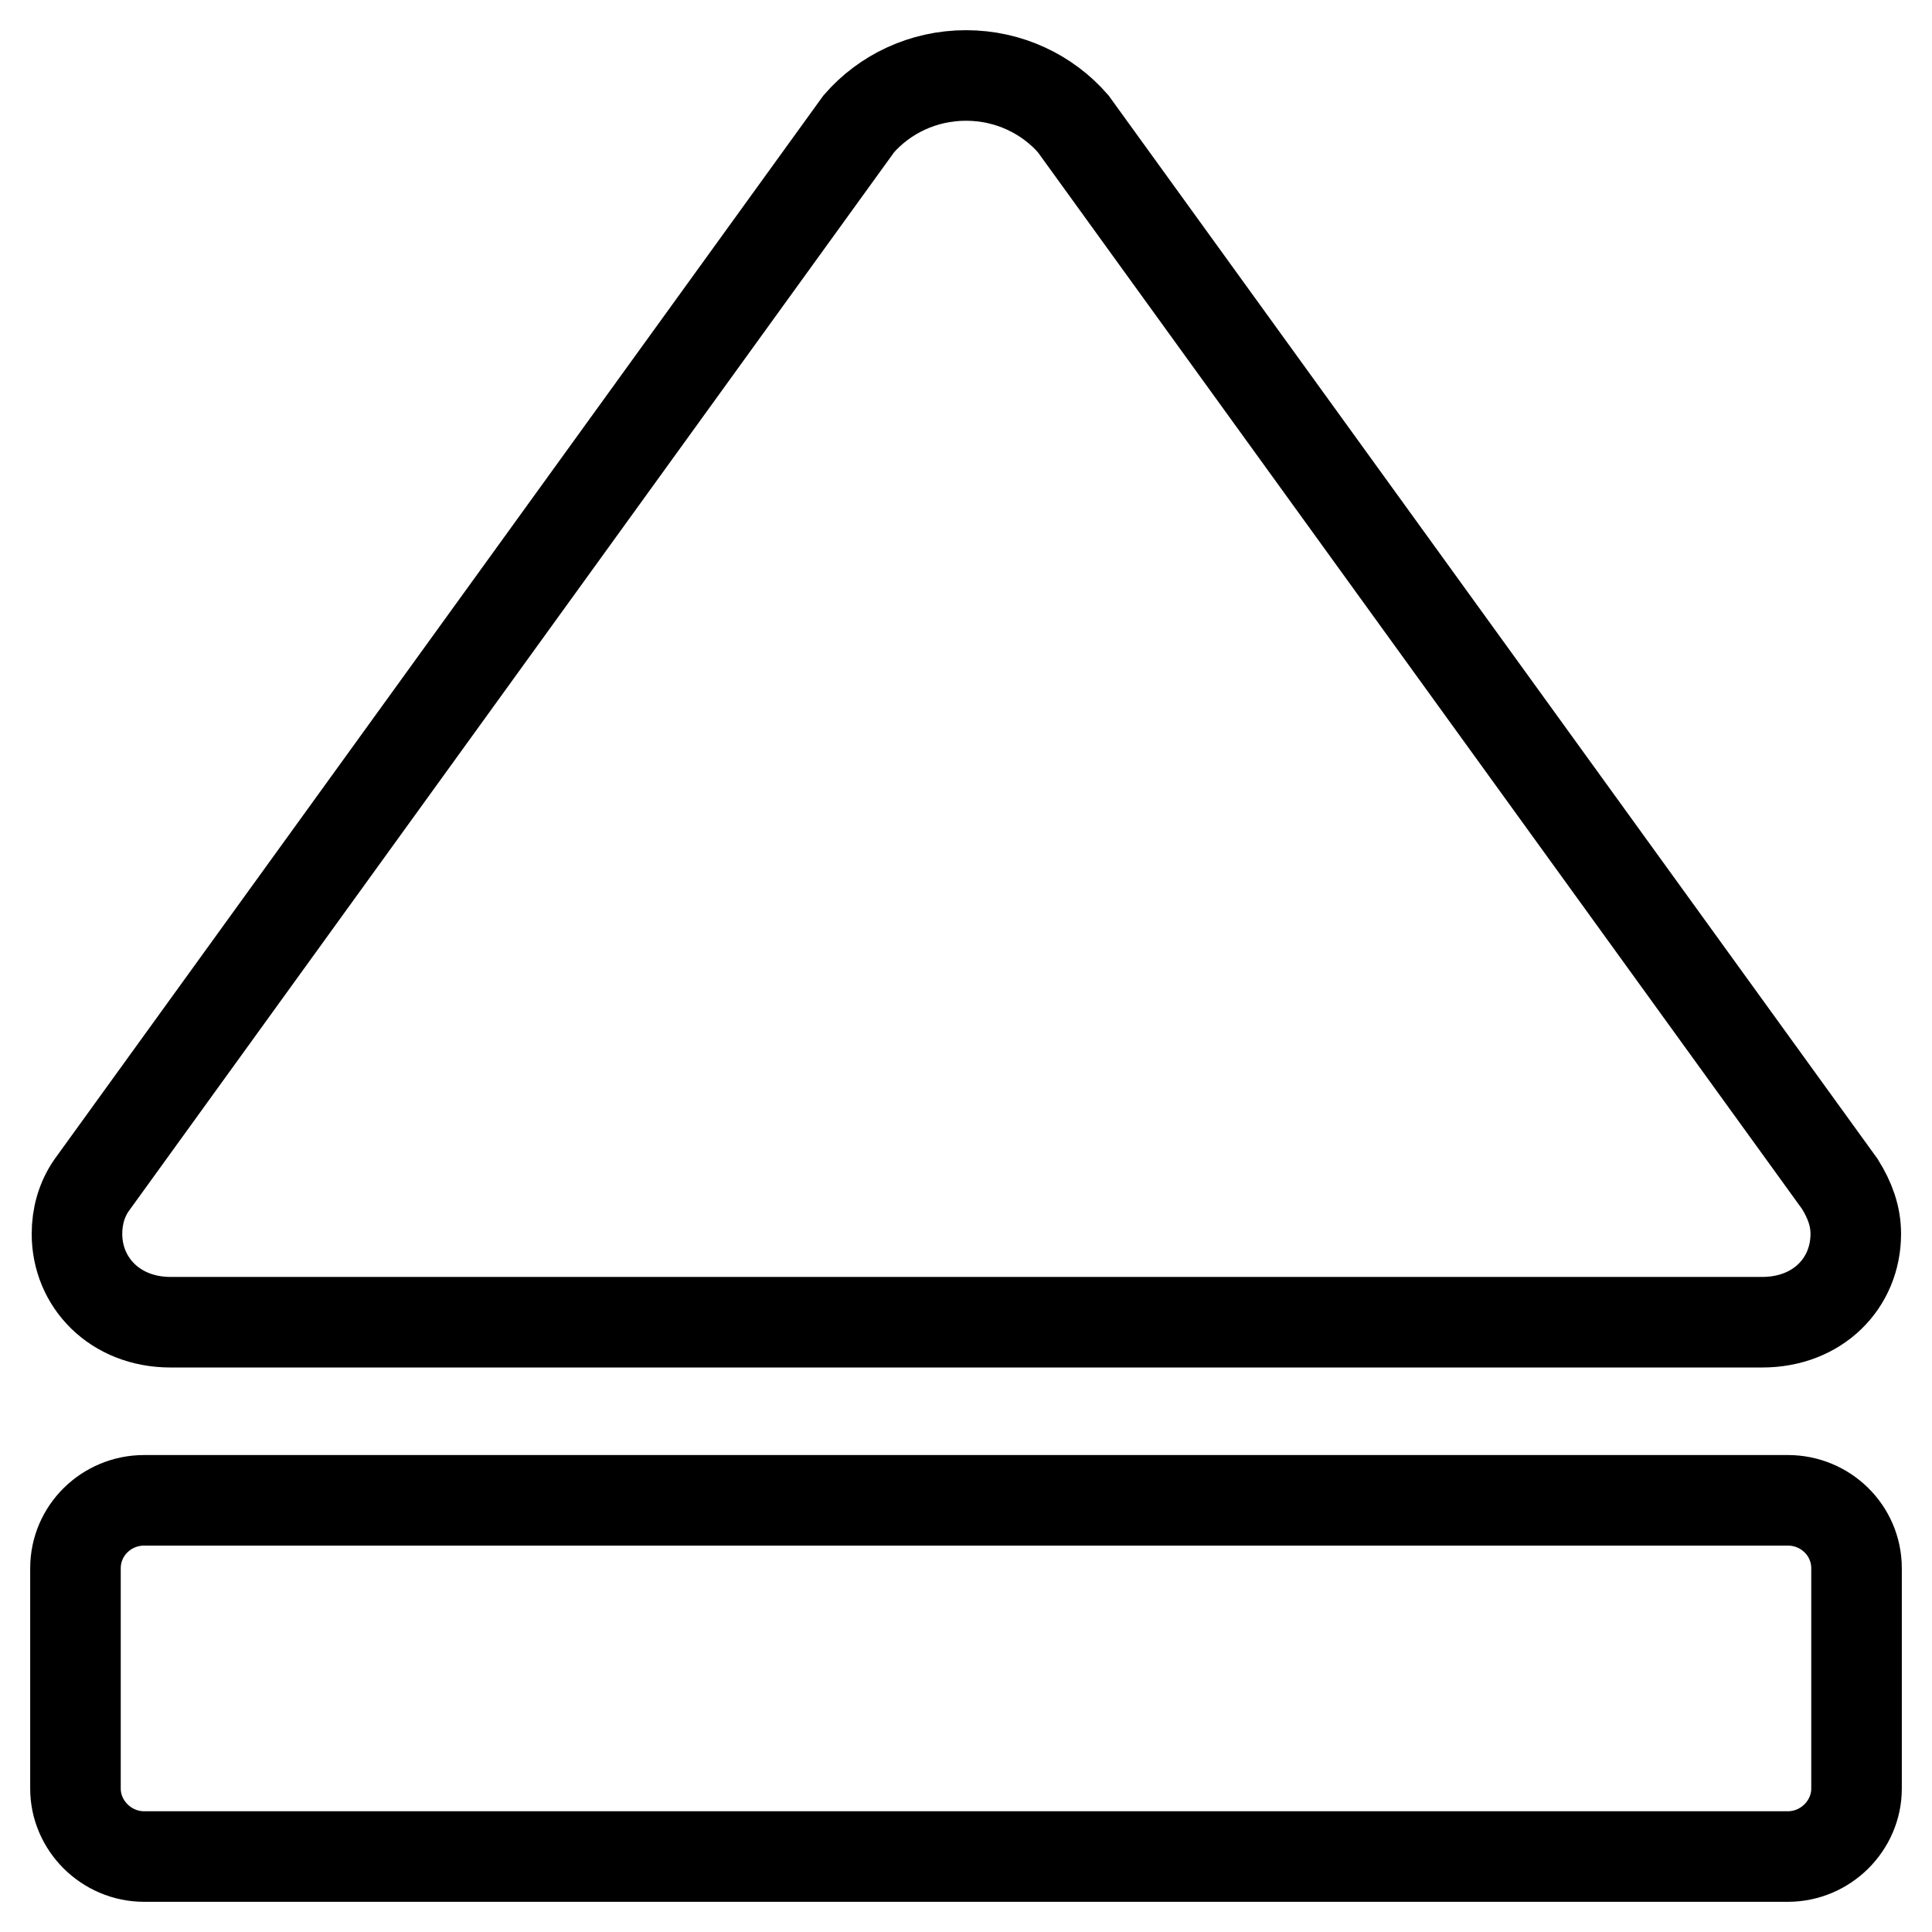
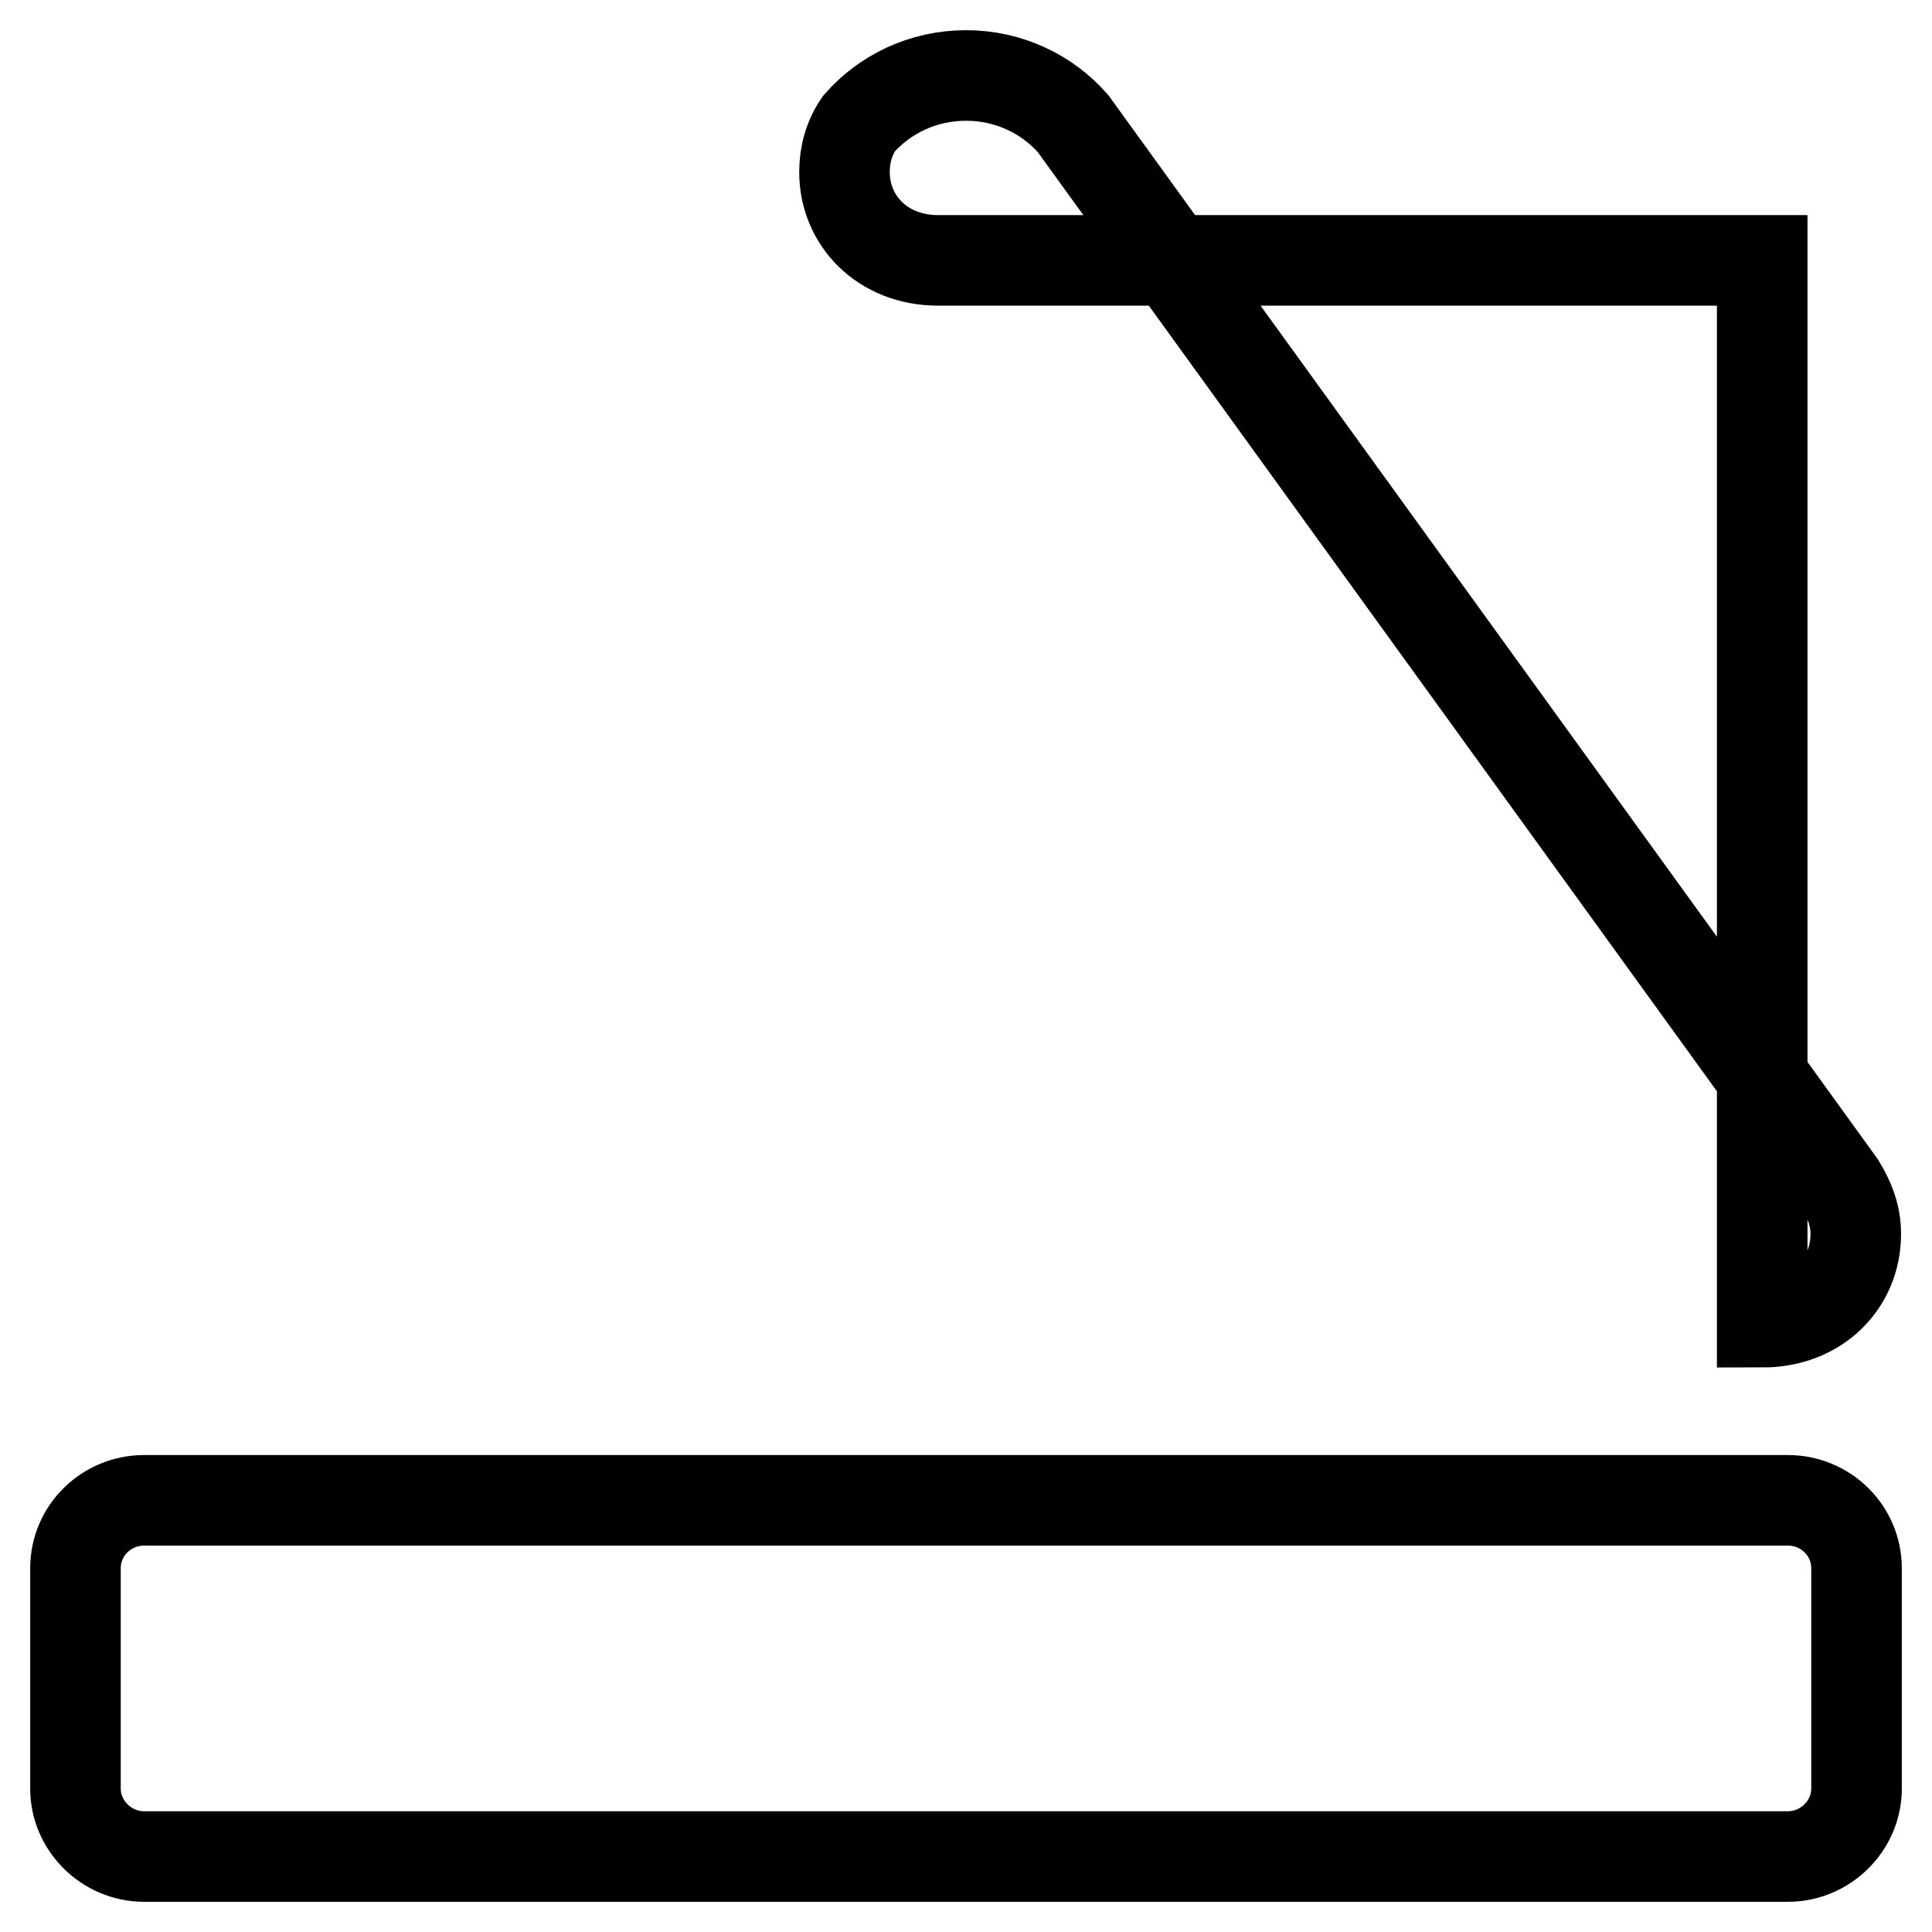
<svg xmlns="http://www.w3.org/2000/svg" version="1.1" x="0px" y="0px" viewBox="0 0 256 256" enable-background="new 0 0 256 256" xml:space="preserve">
  <g>
-     <path stroke-width="12" fill-opacity="0" stroke="#000000" d="M233.5,175.2L233.5,175.2c7.4,0,12.4-5.2,12.4-11.7c0-2.4-0.8-4.5-2.1-6.6L142.2,16.4 c-3.4-3.9-8.5-6.4-14.2-6.4c-5.7,0-10.8,2.5-14.2,6.4L12.1,157.1c-1.3,1.9-1.9,4.1-1.9,6.4c0,6.4,5,11.7,12.4,11.7l0,0H233.5z  M236.9,198.8H19.1c-5,0-9.1,4-9.1,9V237c0,4.9,4.1,9,9.1,9h217.8c5,0,9.1-4.1,9.1-9v-29.2C246,202.8,241.9,198.8,236.9,198.8z" />
+     <path stroke-width="12" fill-opacity="0" stroke="#000000" d="M233.5,175.2L233.5,175.2c7.4,0,12.4-5.2,12.4-11.7c0-2.4-0.8-4.5-2.1-6.6L142.2,16.4 c-3.4-3.9-8.5-6.4-14.2-6.4c-5.7,0-10.8,2.5-14.2,6.4c-1.3,1.9-1.9,4.1-1.9,6.4c0,6.4,5,11.7,12.4,11.7l0,0H233.5z  M236.9,198.8H19.1c-5,0-9.1,4-9.1,9V237c0,4.9,4.1,9,9.1,9h217.8c5,0,9.1-4.1,9.1-9v-29.2C246,202.8,241.9,198.8,236.9,198.8z" />
  </g>
</svg>